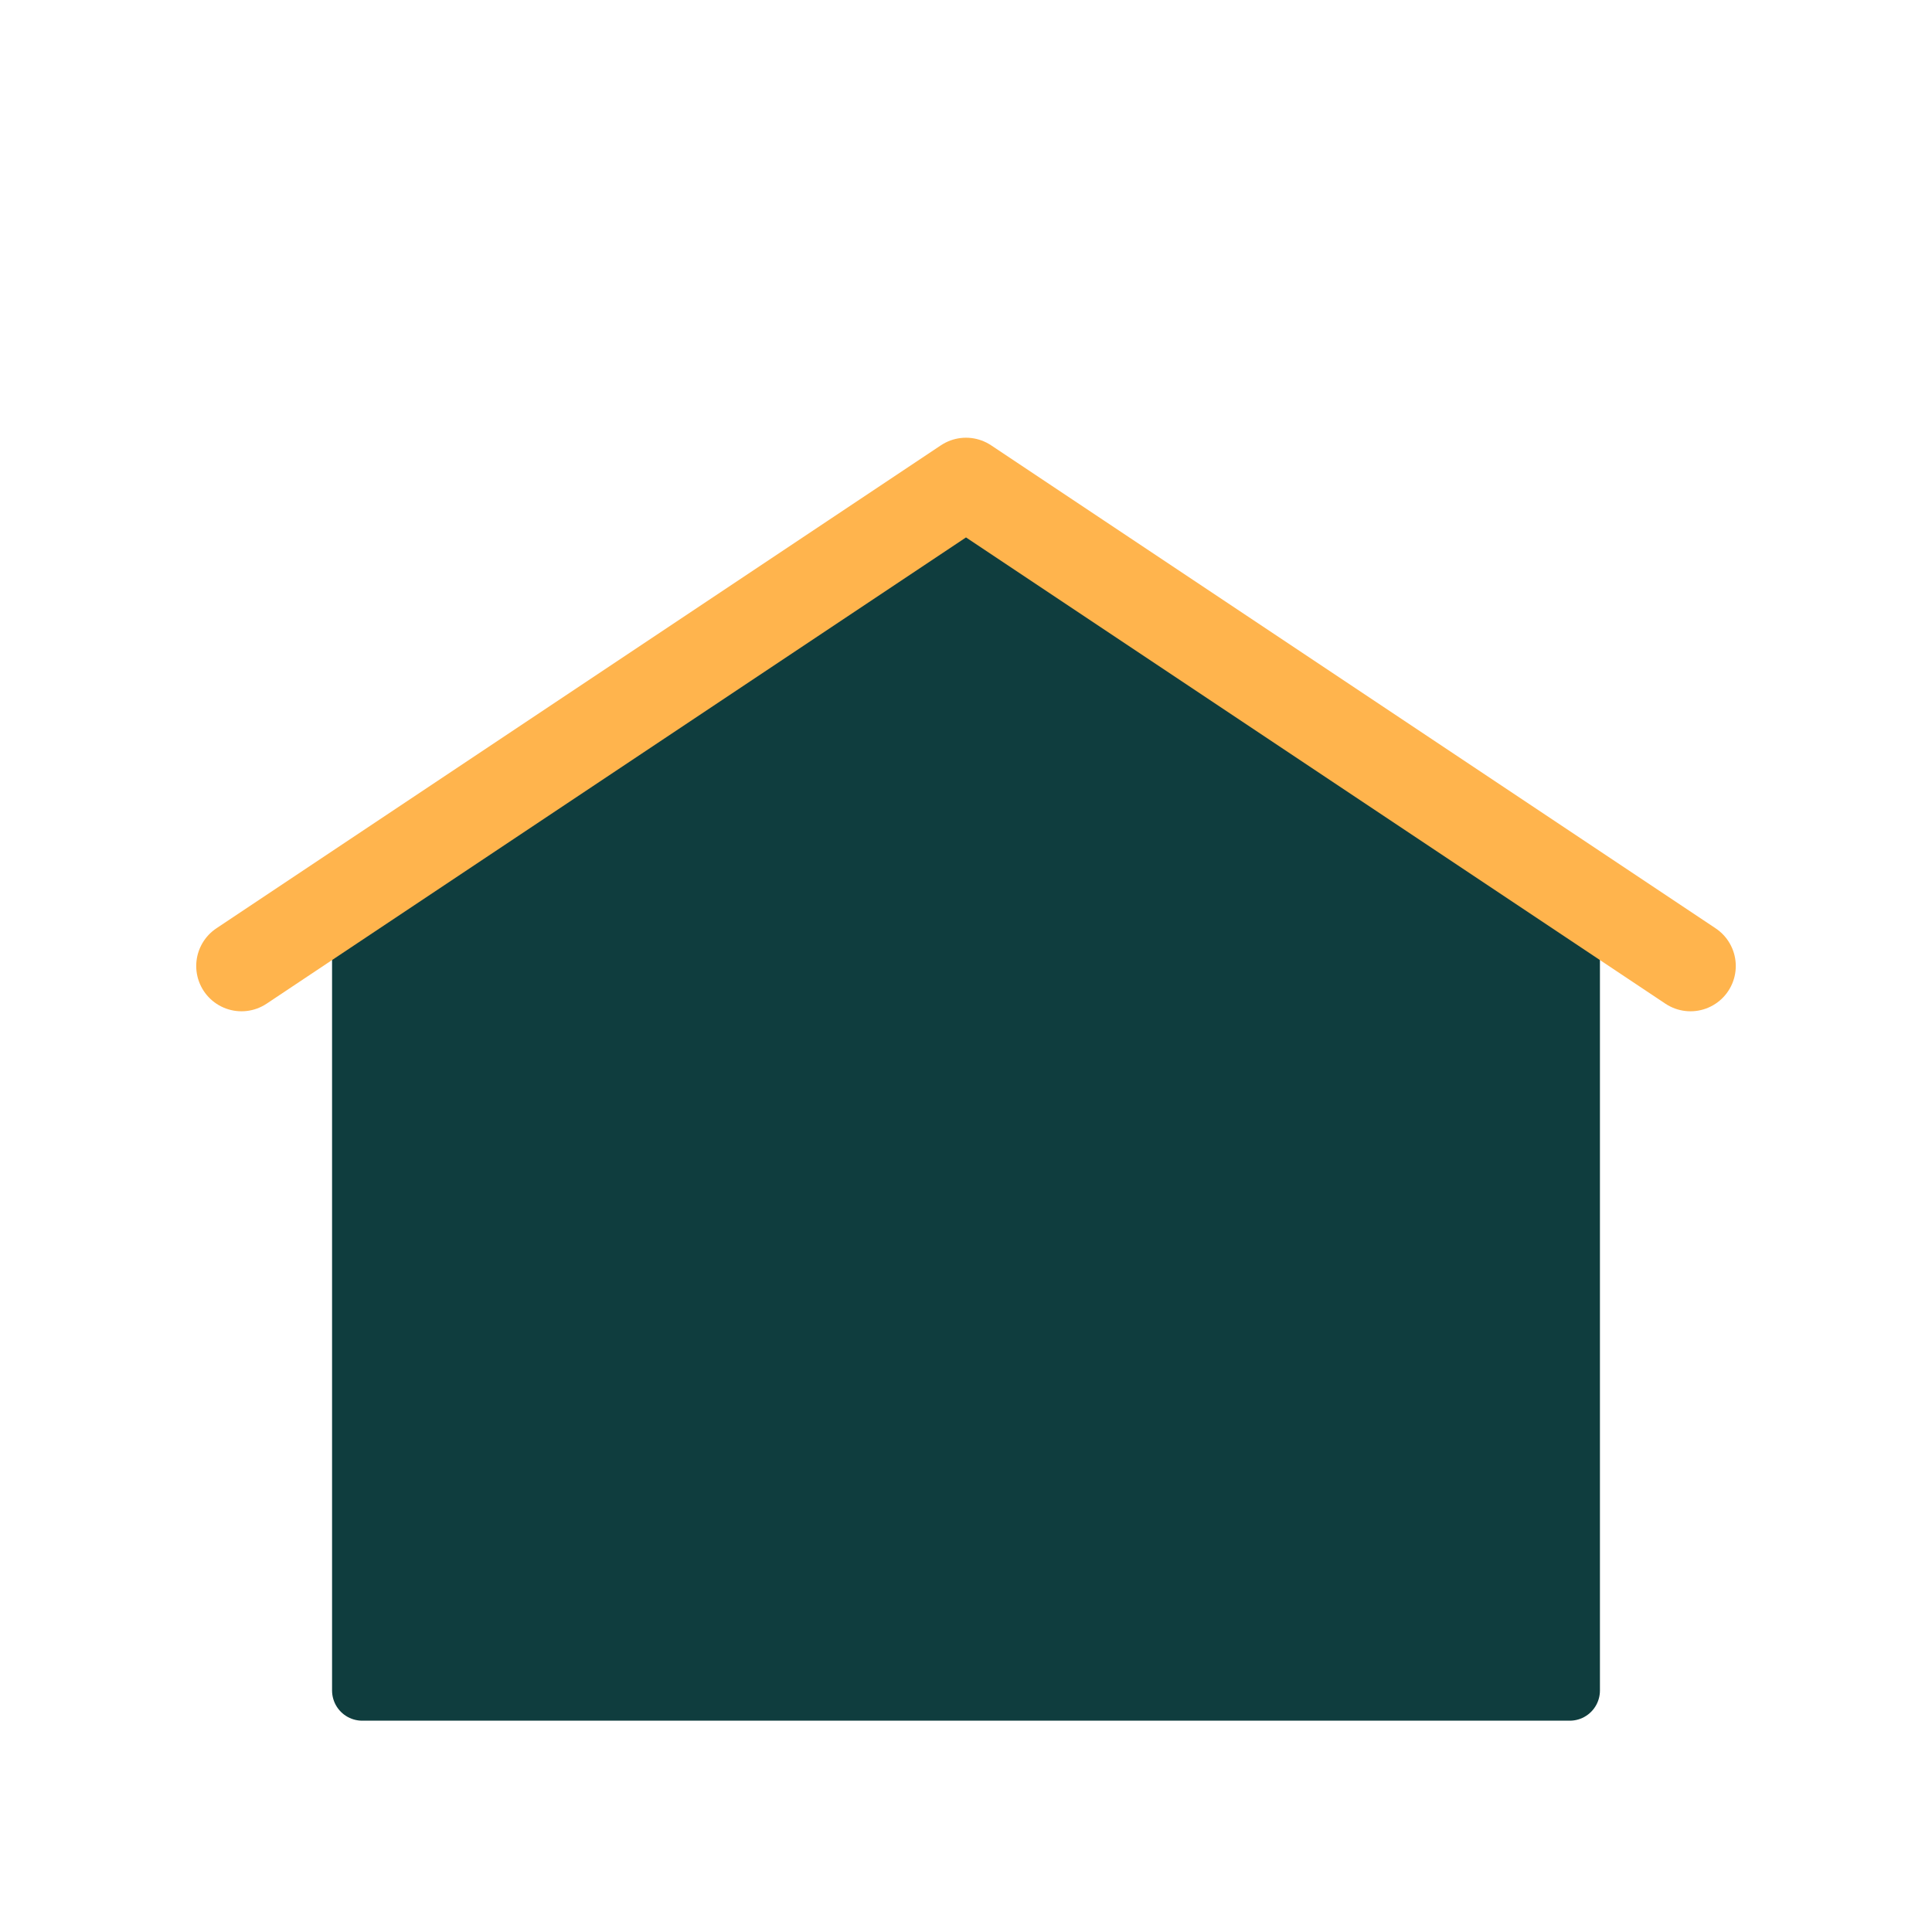
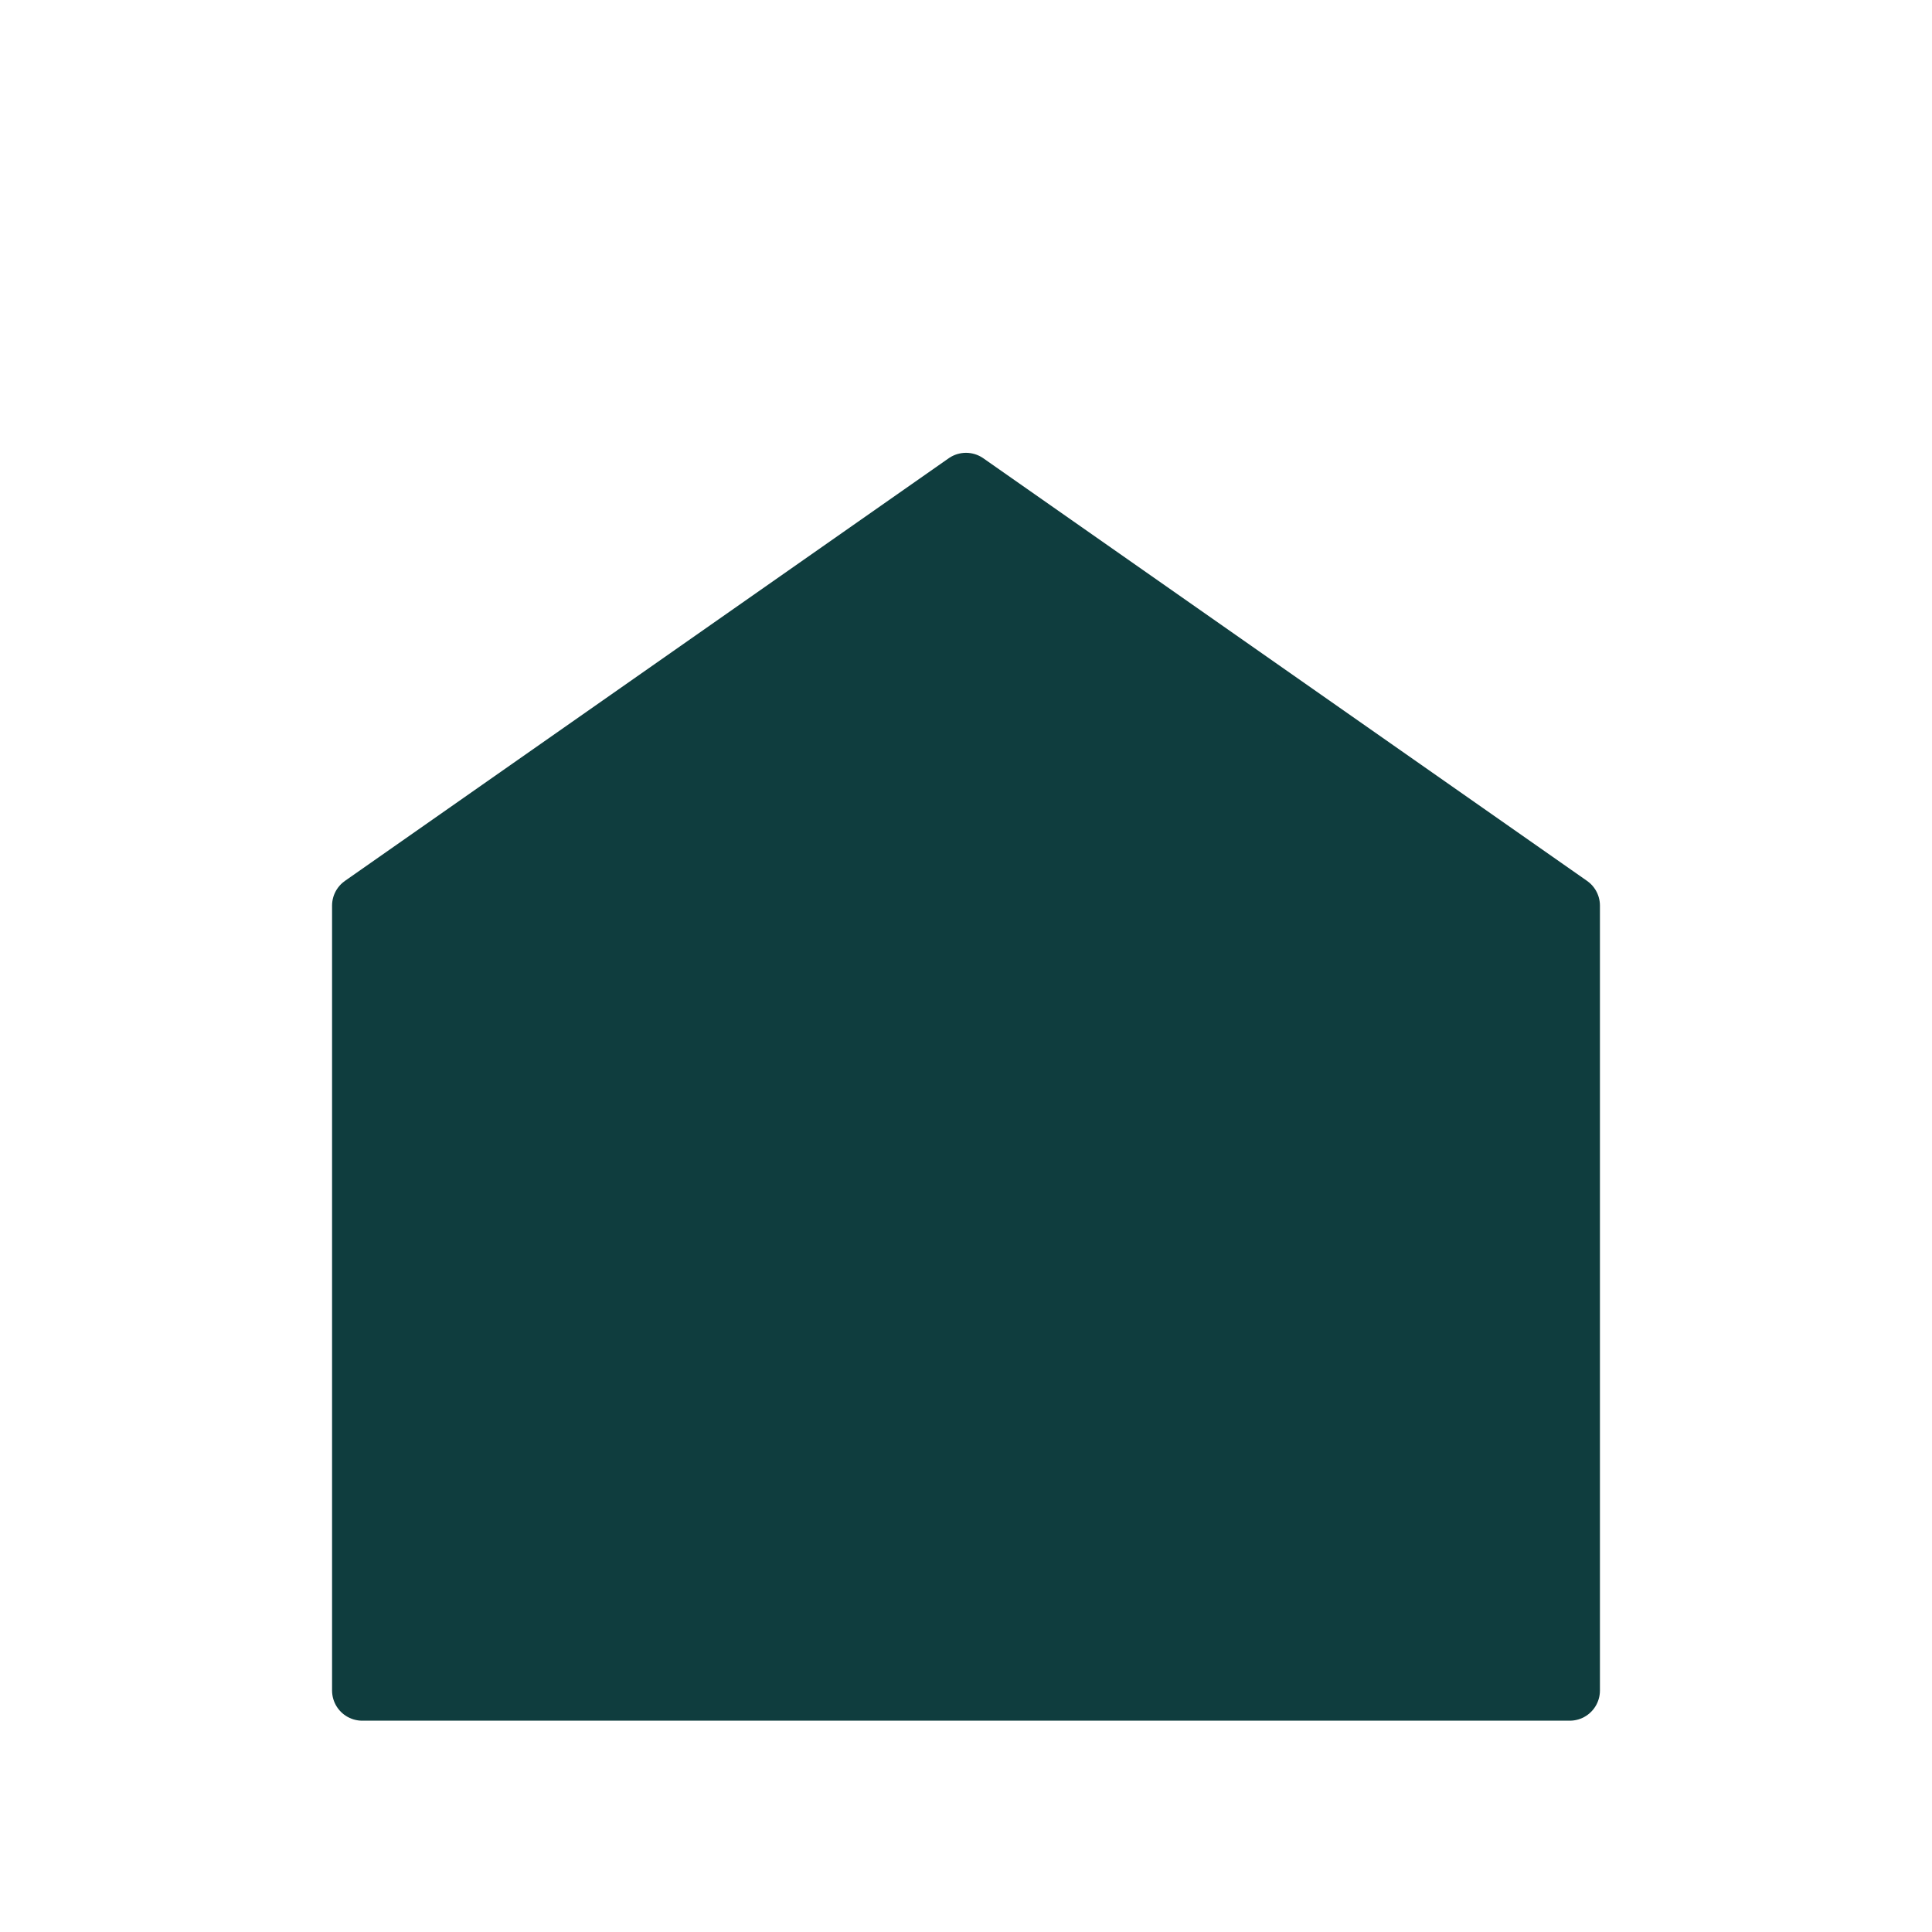
<svg xmlns="http://www.w3.org/2000/svg" viewBox="0 0 64 64" fill="none">
  <path d="M12 30 L32 16 L52 30 V56 H12 Z" fill="#0f3d3e" stroke="#0f3d3e" stroke-width="2" stroke-linejoin="round" />
-   <path d="M8 32 L32 16 L56 32" stroke="#ffb44d" stroke-width="3" stroke-linecap="round" stroke-linejoin="round" />
</svg>